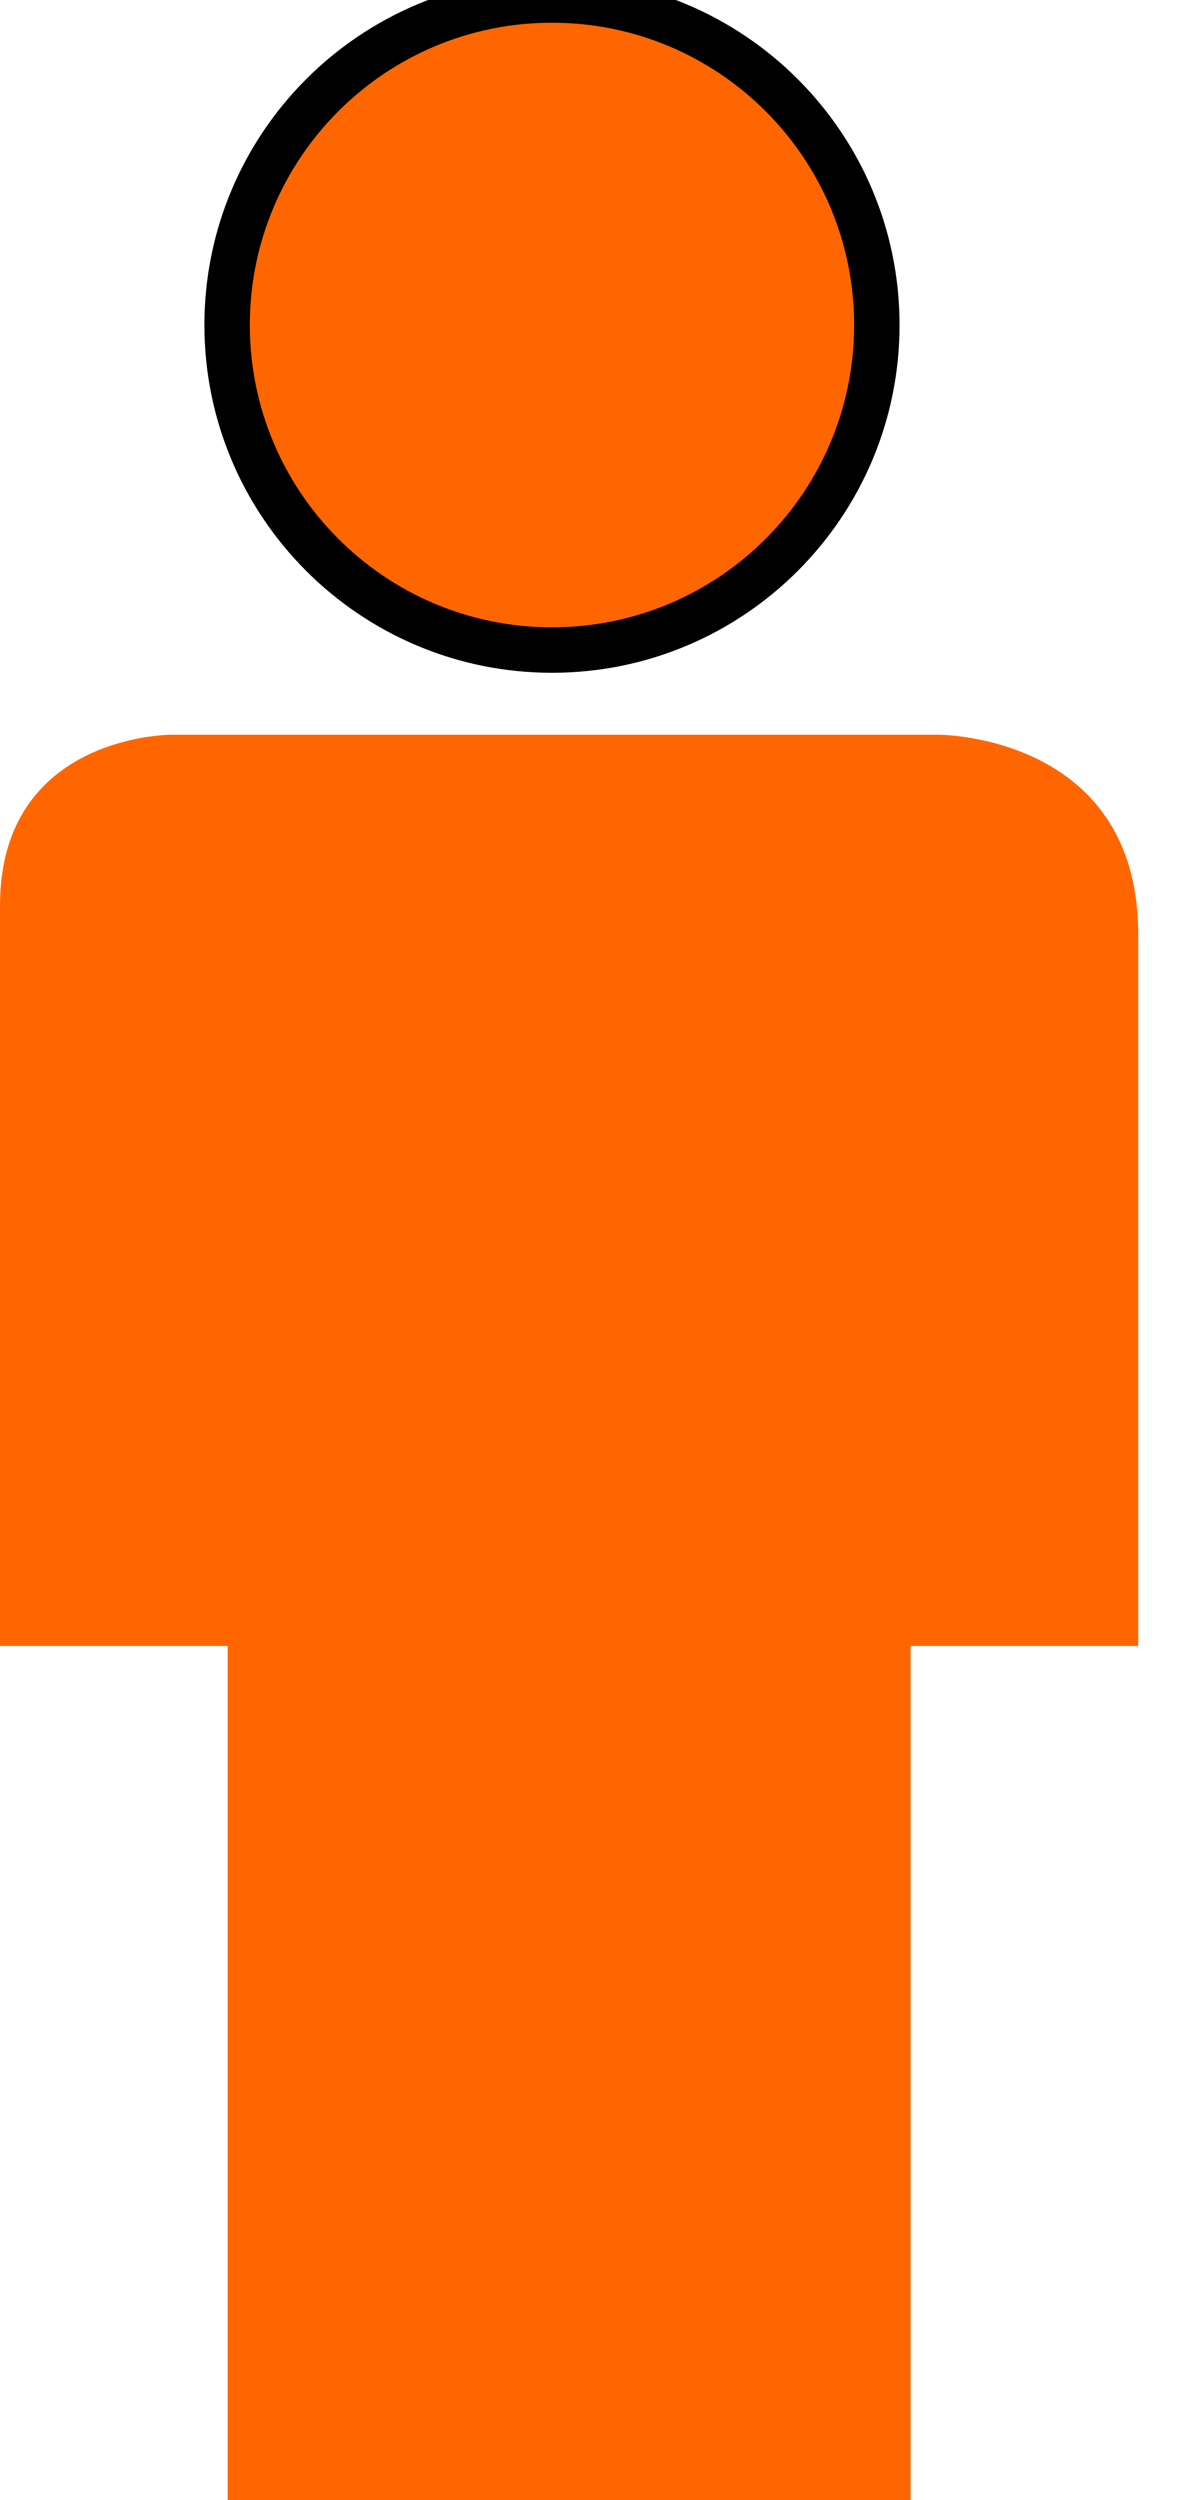
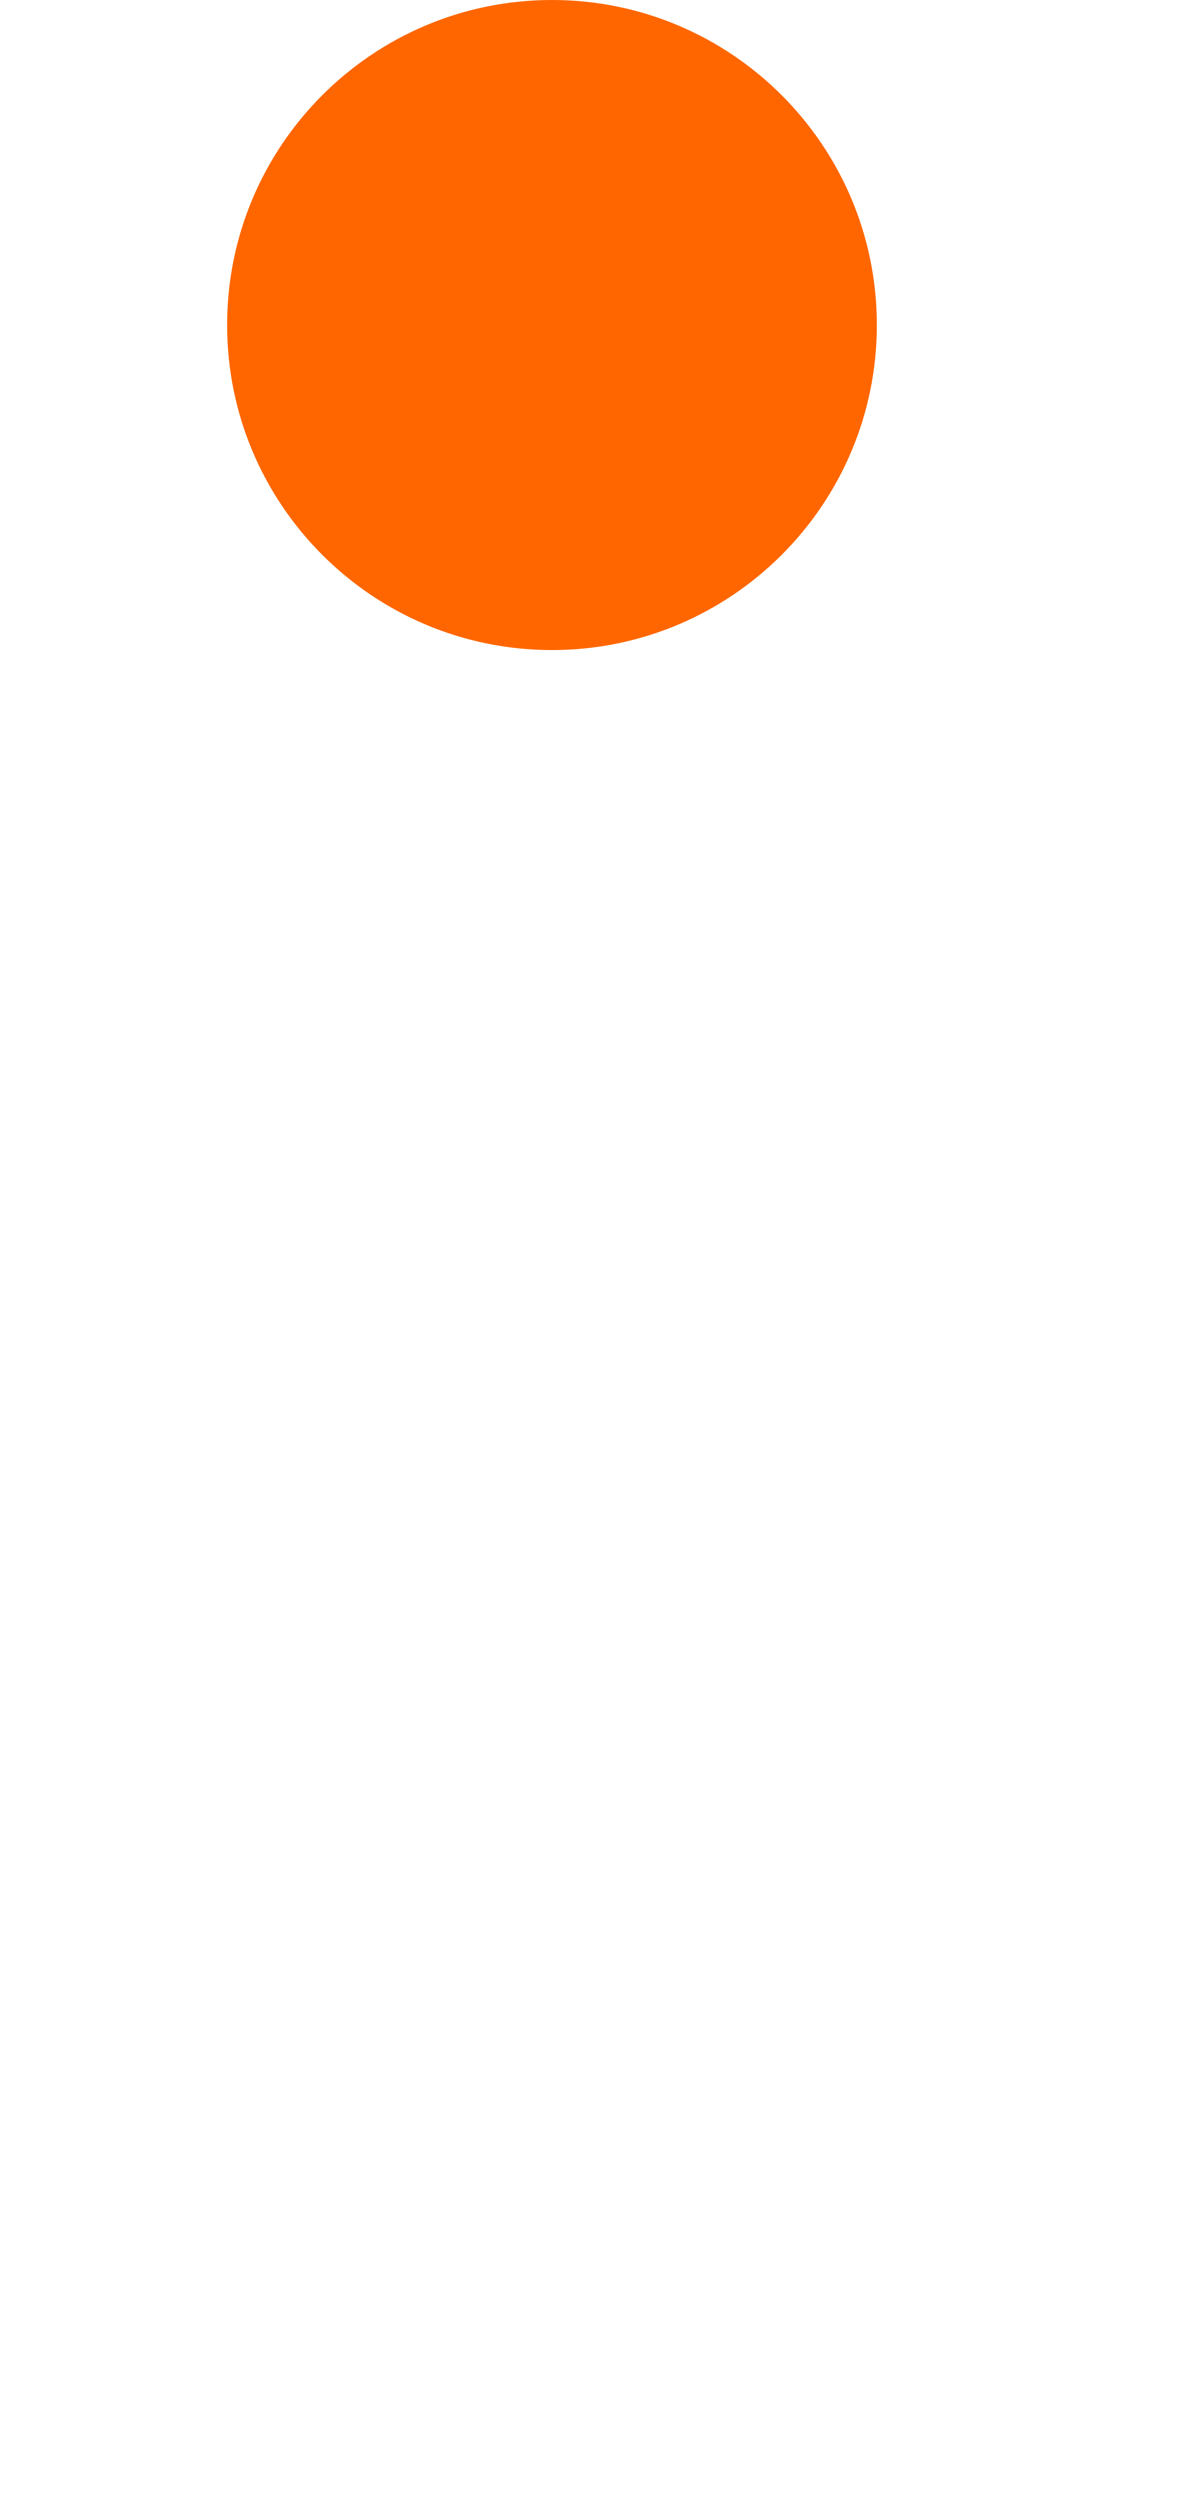
<svg xmlns="http://www.w3.org/2000/svg" width="26" height="55" viewBox="0 0 26 55" fill="none">
-   <path d="M20.047 55.003H5.012V36.209H0V19.922C0 16.163 3.759 16.163 3.759 16.163H20.673C20.673 16.163 25.058 16.163 25.058 20.548V36.209H20.047V55.003Z" fill="#FF6600" />
  <path d="M12.152 14.3C16.102 14.3 19.304 11.099 19.304 7.15C19.304 3.201 16.102 0 12.152 0C8.202 0 5 3.201 5 7.15C5 11.099 8.202 14.3 12.152 14.3Z" fill="#FF6600" />
-   <path d="M12.152 14.3C16.102 14.3 19.304 11.099 19.304 7.15C19.304 3.201 16.102 0 12.152 0C8.202 0 5 3.201 5 7.15C5 11.099 8.202 14.3 12.152 14.3Z" stroke="FF6600" />
</svg>